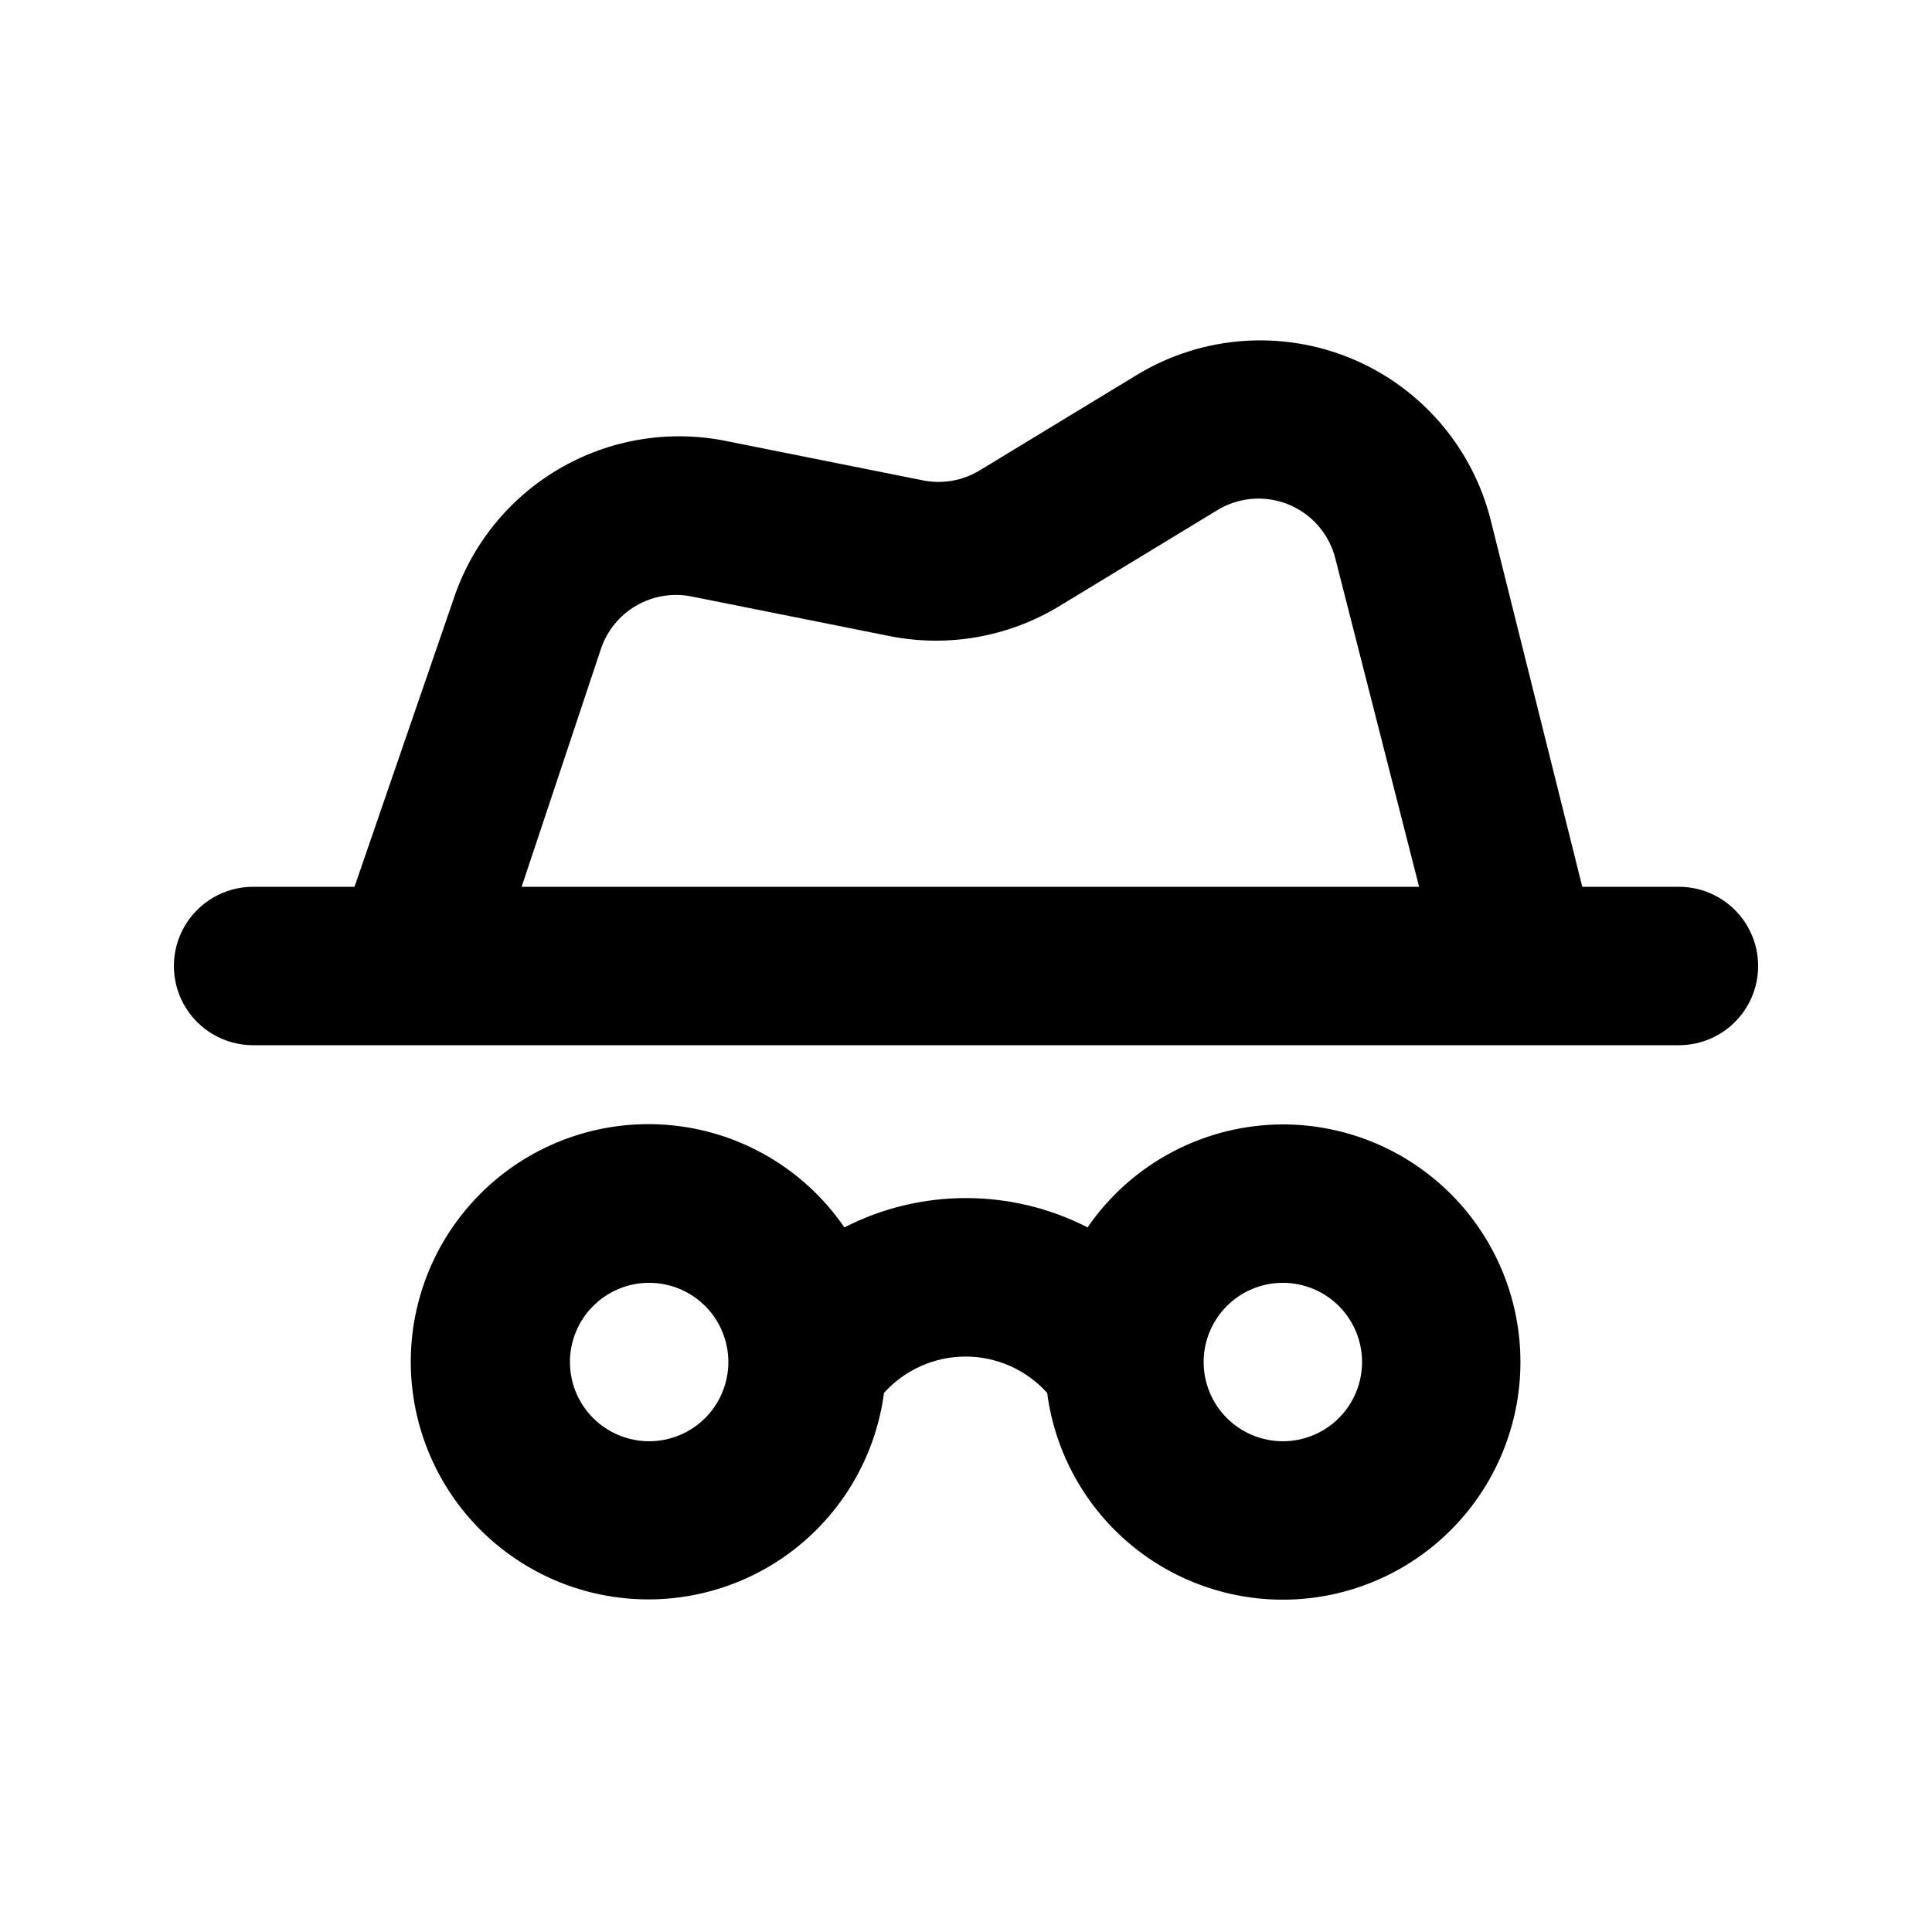
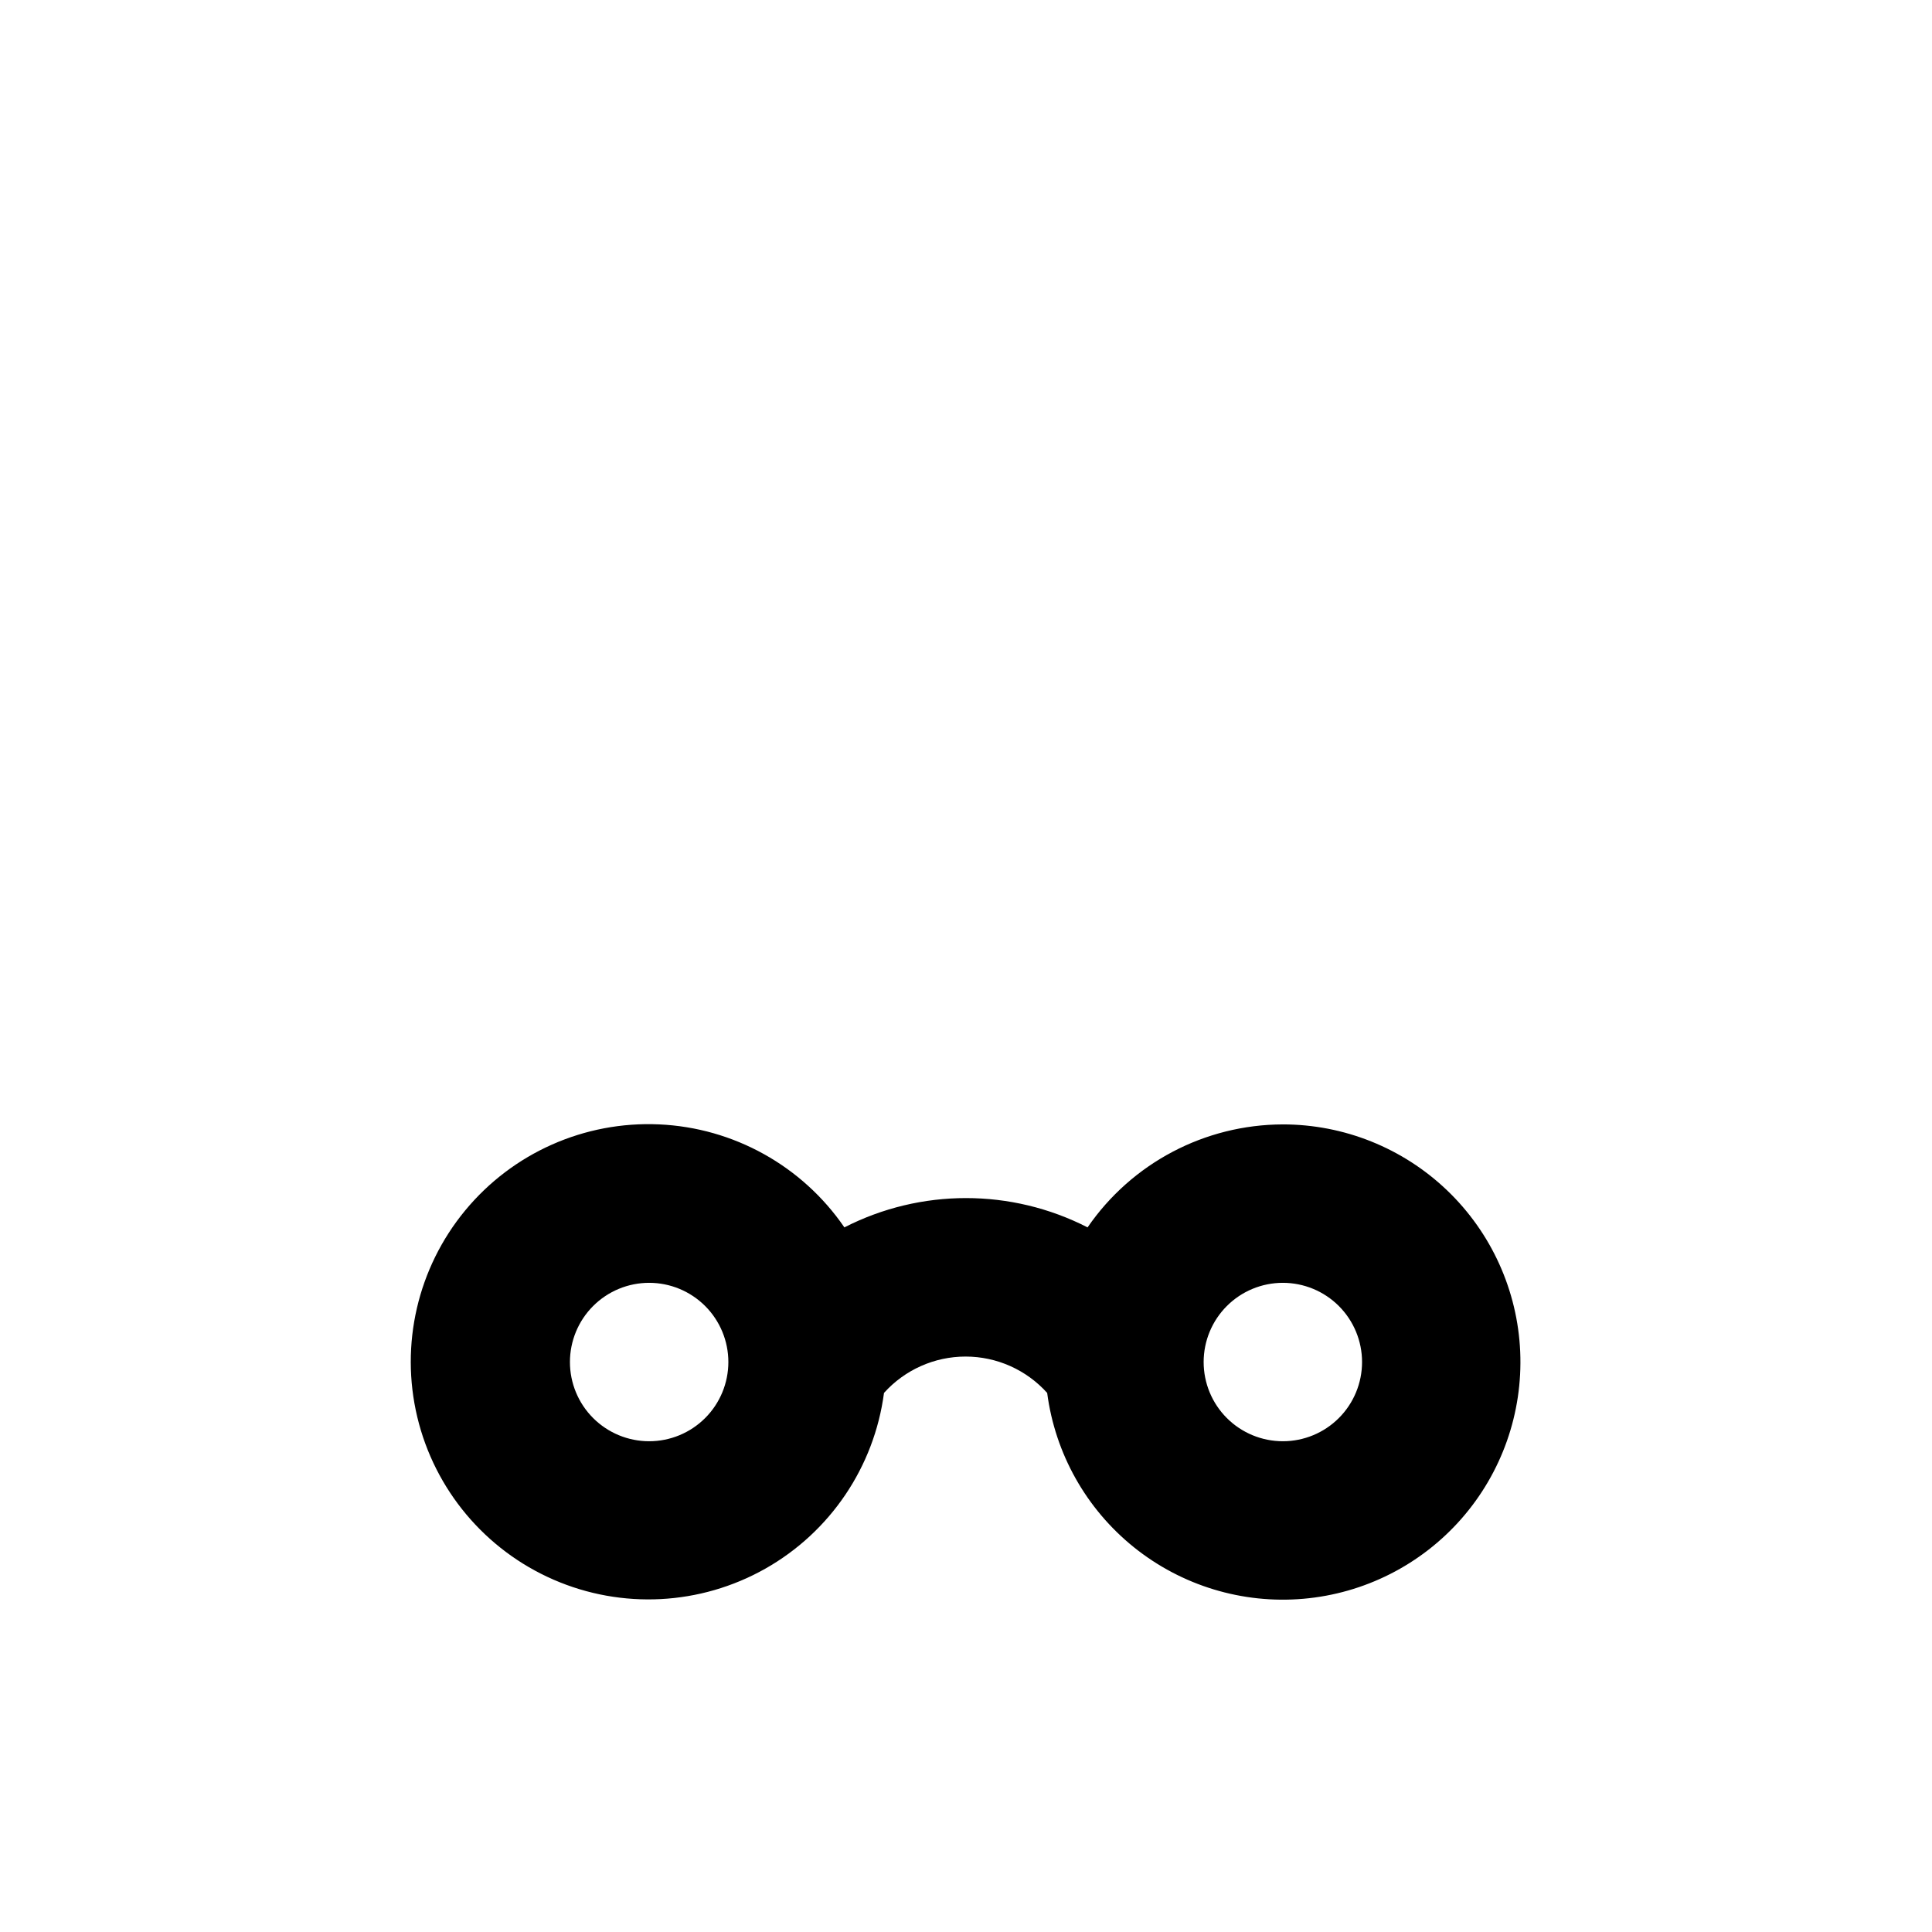
<svg xmlns="http://www.w3.org/2000/svg" fill="#000000" width="800px" height="800px" version="1.1" viewBox="144 144 512 512">
  <g>
    <path d="m483.96 441.98c-20.68 0.047-40.023 10.246-51.742 27.289-20.234-10.355-44.211-10.355-64.445 0-11.184-16.309-29.379-26.418-49.133-27.297-19.754-0.883-38.773 7.566-51.363 22.812-12.594 15.246-17.289 35.523-12.691 54.754 4.602 19.23 17.969 35.184 36.094 43.082 18.129 7.898 38.914 6.82 56.129-2.902 17.219-9.727 28.867-26.973 31.461-46.578 5.512-6.133 13.371-9.637 21.621-9.637 8.246 0 16.105 3.504 21.621 9.637 2.109 16.09 10.348 30.746 23 40.91 12.652 10.164 28.738 15.051 44.906 13.645 16.164-1.41 31.164-9.004 41.867-21.199 10.707-12.199 16.289-28.059 15.586-44.27-0.703-16.215-7.641-31.531-19.359-42.754-11.719-11.223-27.32-17.492-43.551-17.492zm-167.93 83.965c-5.57 0-10.906-2.211-14.844-6.148-3.938-3.934-6.148-9.273-6.148-14.844 0-5.566 2.211-10.906 6.148-14.844 3.938-3.934 9.273-6.148 14.844-6.148 5.566 0 10.906 2.215 14.844 6.148 3.938 3.938 6.148 9.277 6.148 14.844 0 5.57-2.211 10.91-6.148 14.844-3.938 3.938-9.277 6.148-14.844 6.148zm167.94 0h-0.004c-5.566 0-10.906-2.211-14.84-6.148-3.938-3.934-6.148-9.273-6.148-14.844 0-5.566 2.211-10.906 6.148-14.844 3.934-3.934 9.273-6.148 14.84-6.148 5.57 0 10.91 2.215 14.844 6.148 3.938 3.938 6.148 9.277 6.148 14.844 0 5.57-2.211 10.91-6.148 14.844-3.934 3.938-9.273 6.148-14.844 6.148z" />
-     <path d="m588.93 379.01h-25.609l-24.246-97.09c-4.836-19.363-18.562-35.289-37.004-42.926-18.438-7.633-39.406-6.078-56.516 4.195l-41.984 25.504c-4.469 2.699-9.781 3.633-14.902 2.625l-52.48-10.496c-15.059-2.977-30.684-0.355-43.941 7.379-13.258 7.731-23.238 20.035-28.062 34.605l-26.238 76.203h-26.871c-7.5 0-14.43 4-18.18 10.496-3.75 6.492-3.75 14.496 0 20.992 3.75 6.492 10.68 10.496 18.18 10.496h377.86c7.5 0 14.43-4.004 18.18-10.496 3.75-6.496 3.75-14.5 0-20.992-3.75-6.496-10.68-10.496-18.18-10.496zm-285.7-62.977c1.613-4.859 4.949-8.957 9.375-11.527 4.426-2.574 9.641-3.438 14.66-2.434l52.48 10.496c15.352 3.059 31.289 0.289 44.711-7.766l41.984-25.504v-0.004c5.727-3.555 12.809-4.148 19.043-1.594 6.238 2.559 10.867 7.953 12.445 14.504l22.148 86.805h-237.84z" />
  </g>
</svg>